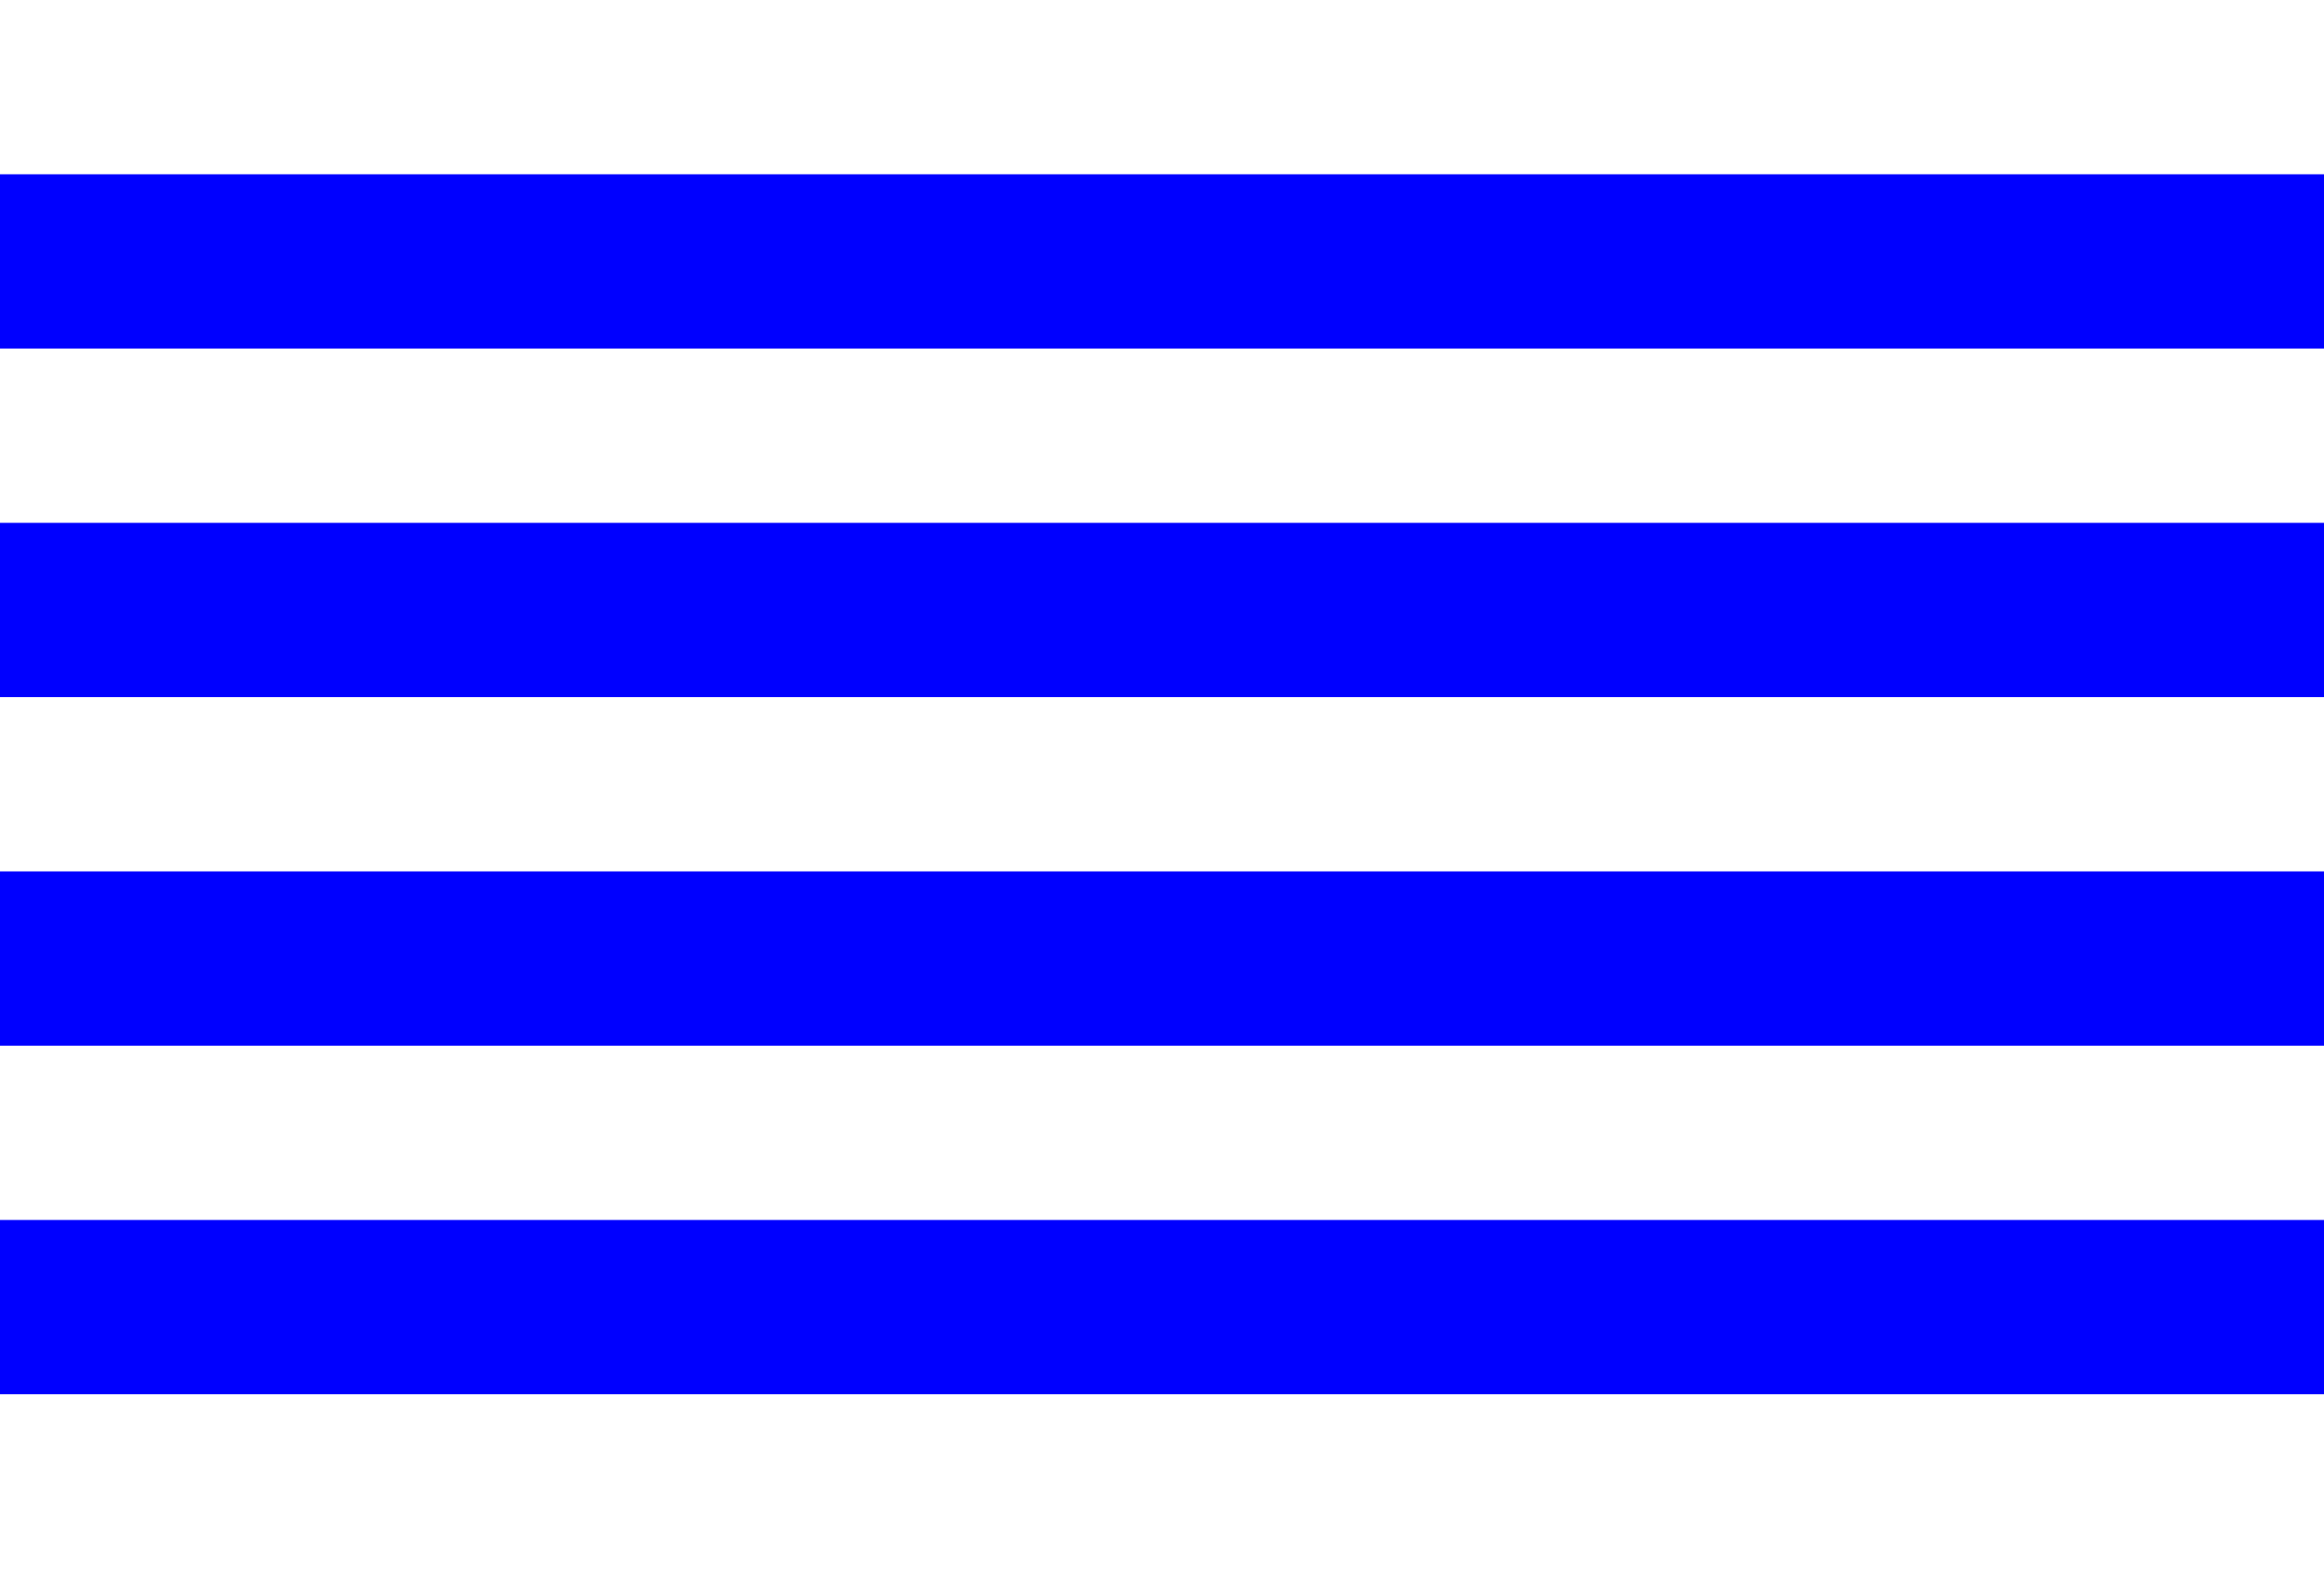
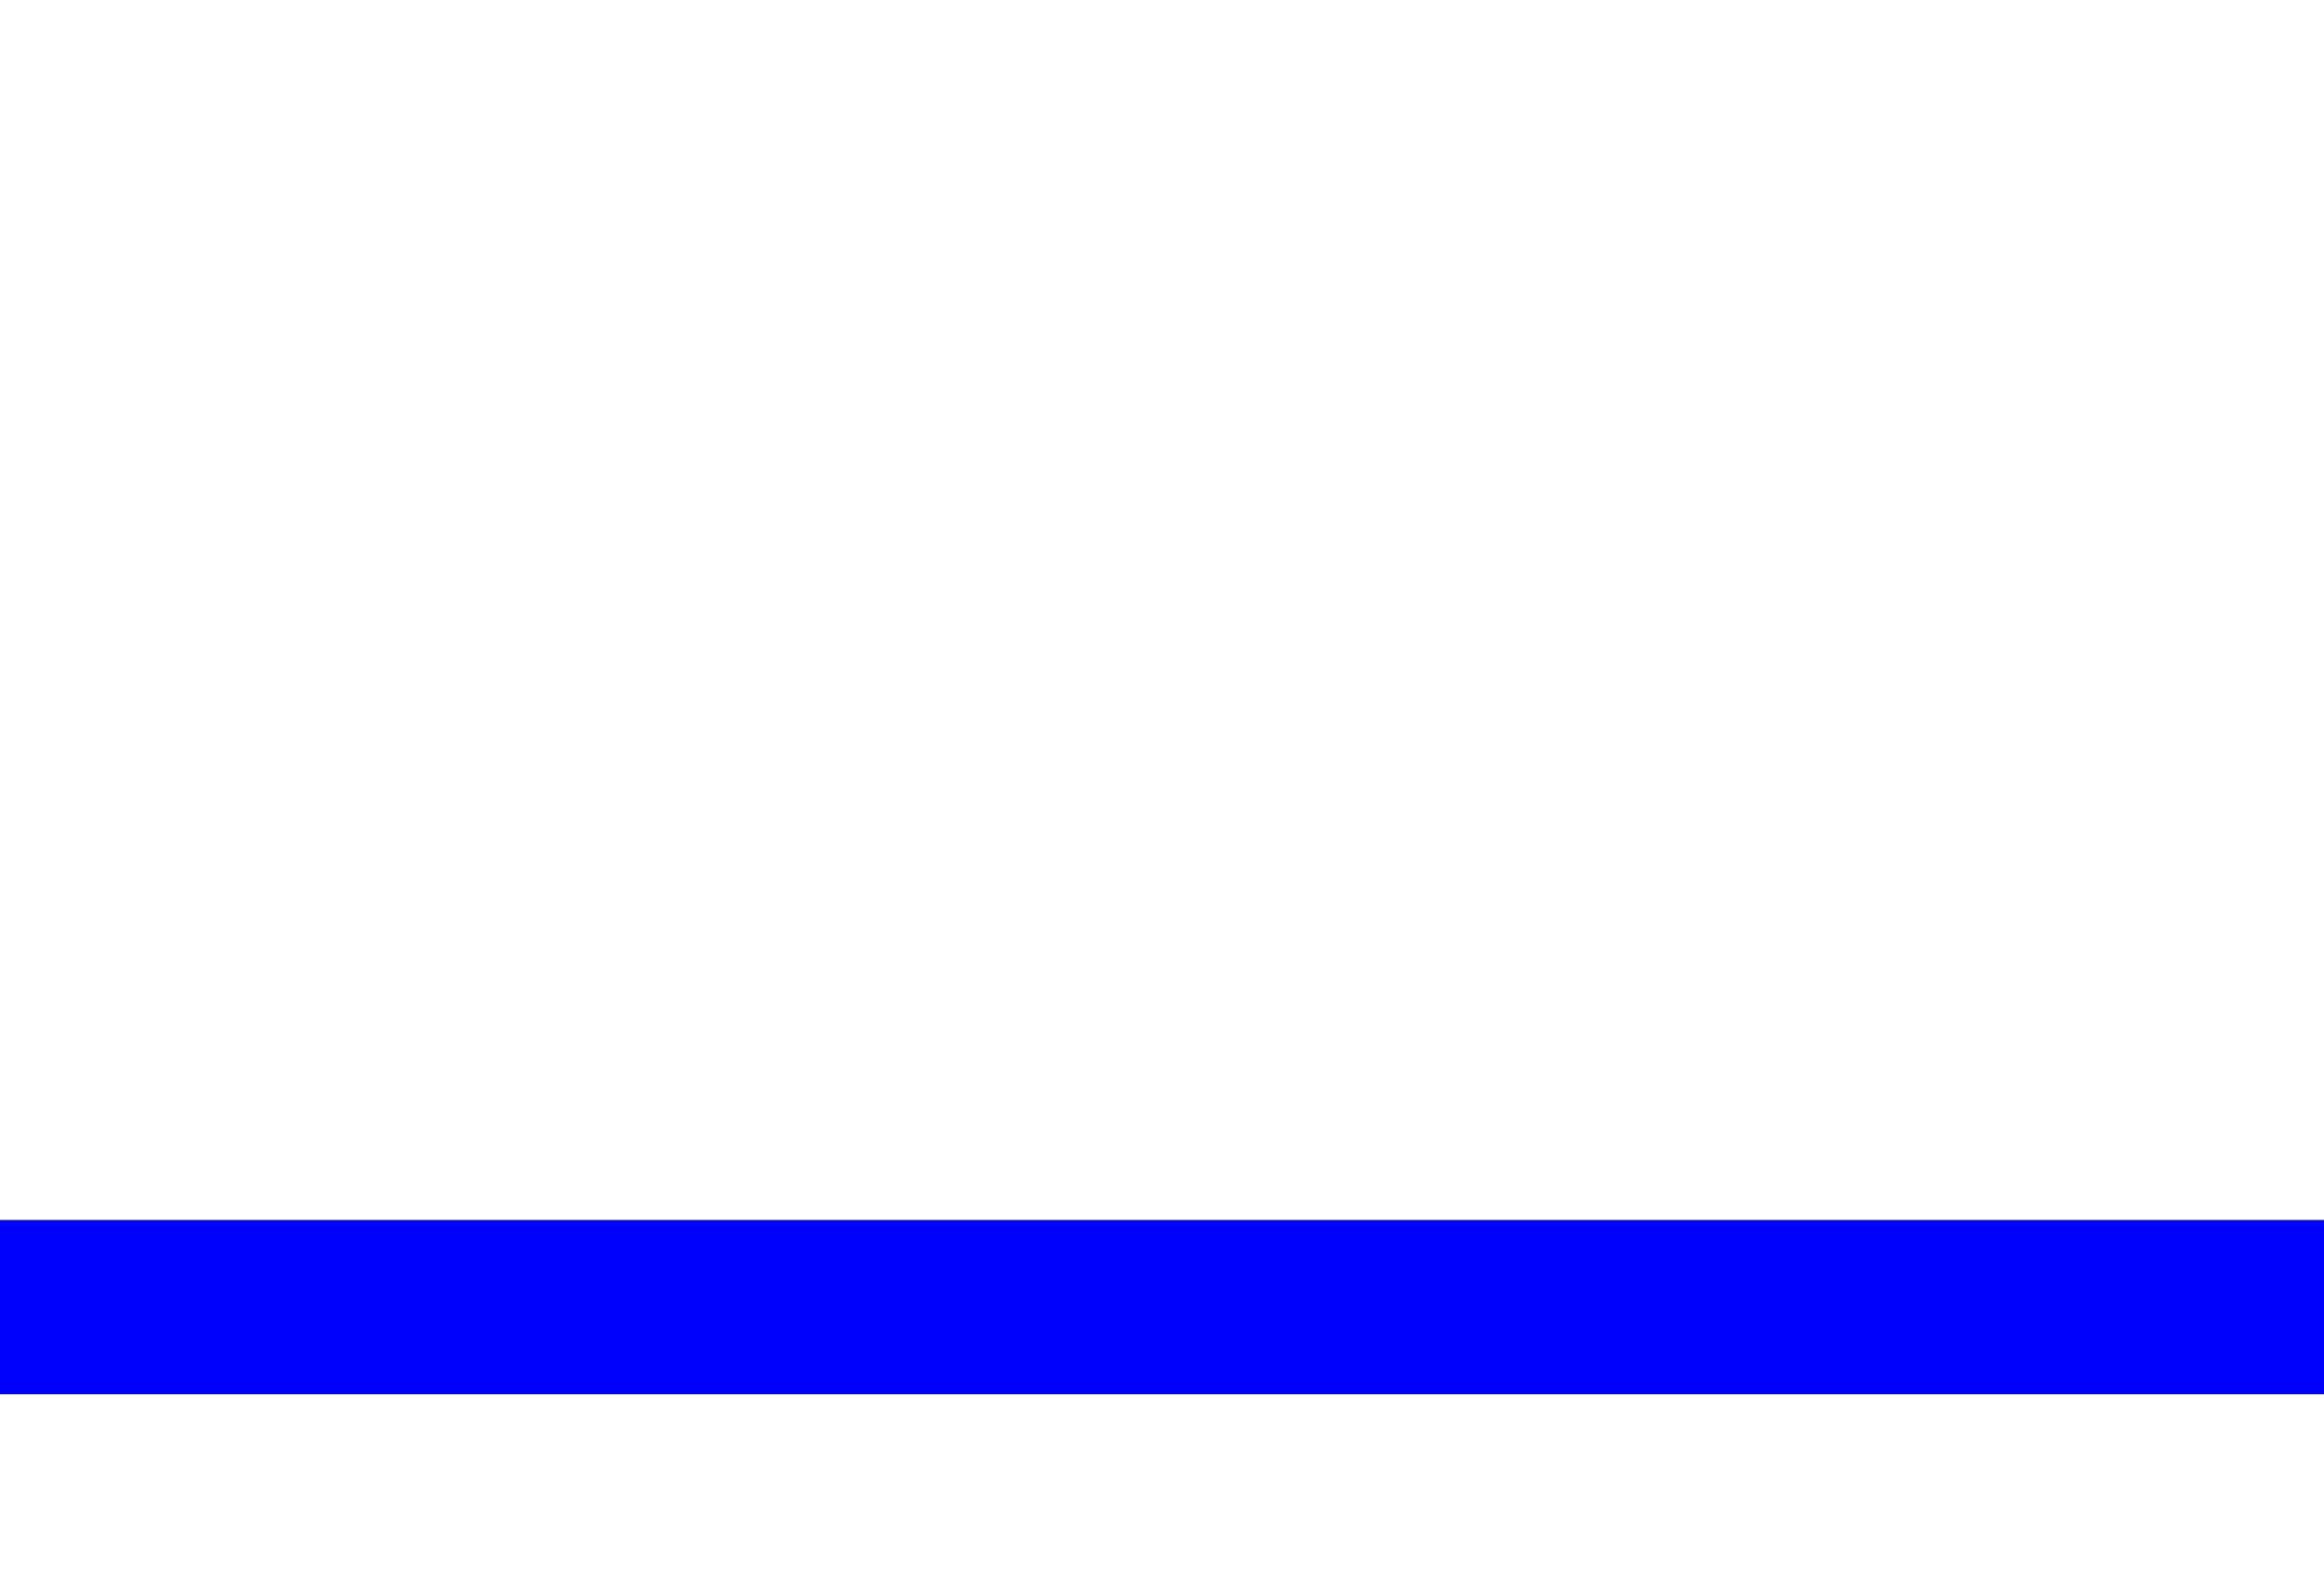
<svg xmlns="http://www.w3.org/2000/svg" version="1.1" width="400" height="270">
  <defs />
-   <rect width="400" height="270" fill="#fff" />
  <g style="fill:#00f">
-     <rect x="0" y="30" width="400" height="30" />
-     <rect x="0" y="90" width="400" height="30" />
-     <rect x="0" y="150" width="400" height="30" />
    <rect x="0" y="210" width="400" height="30" />
  </g>
</svg>